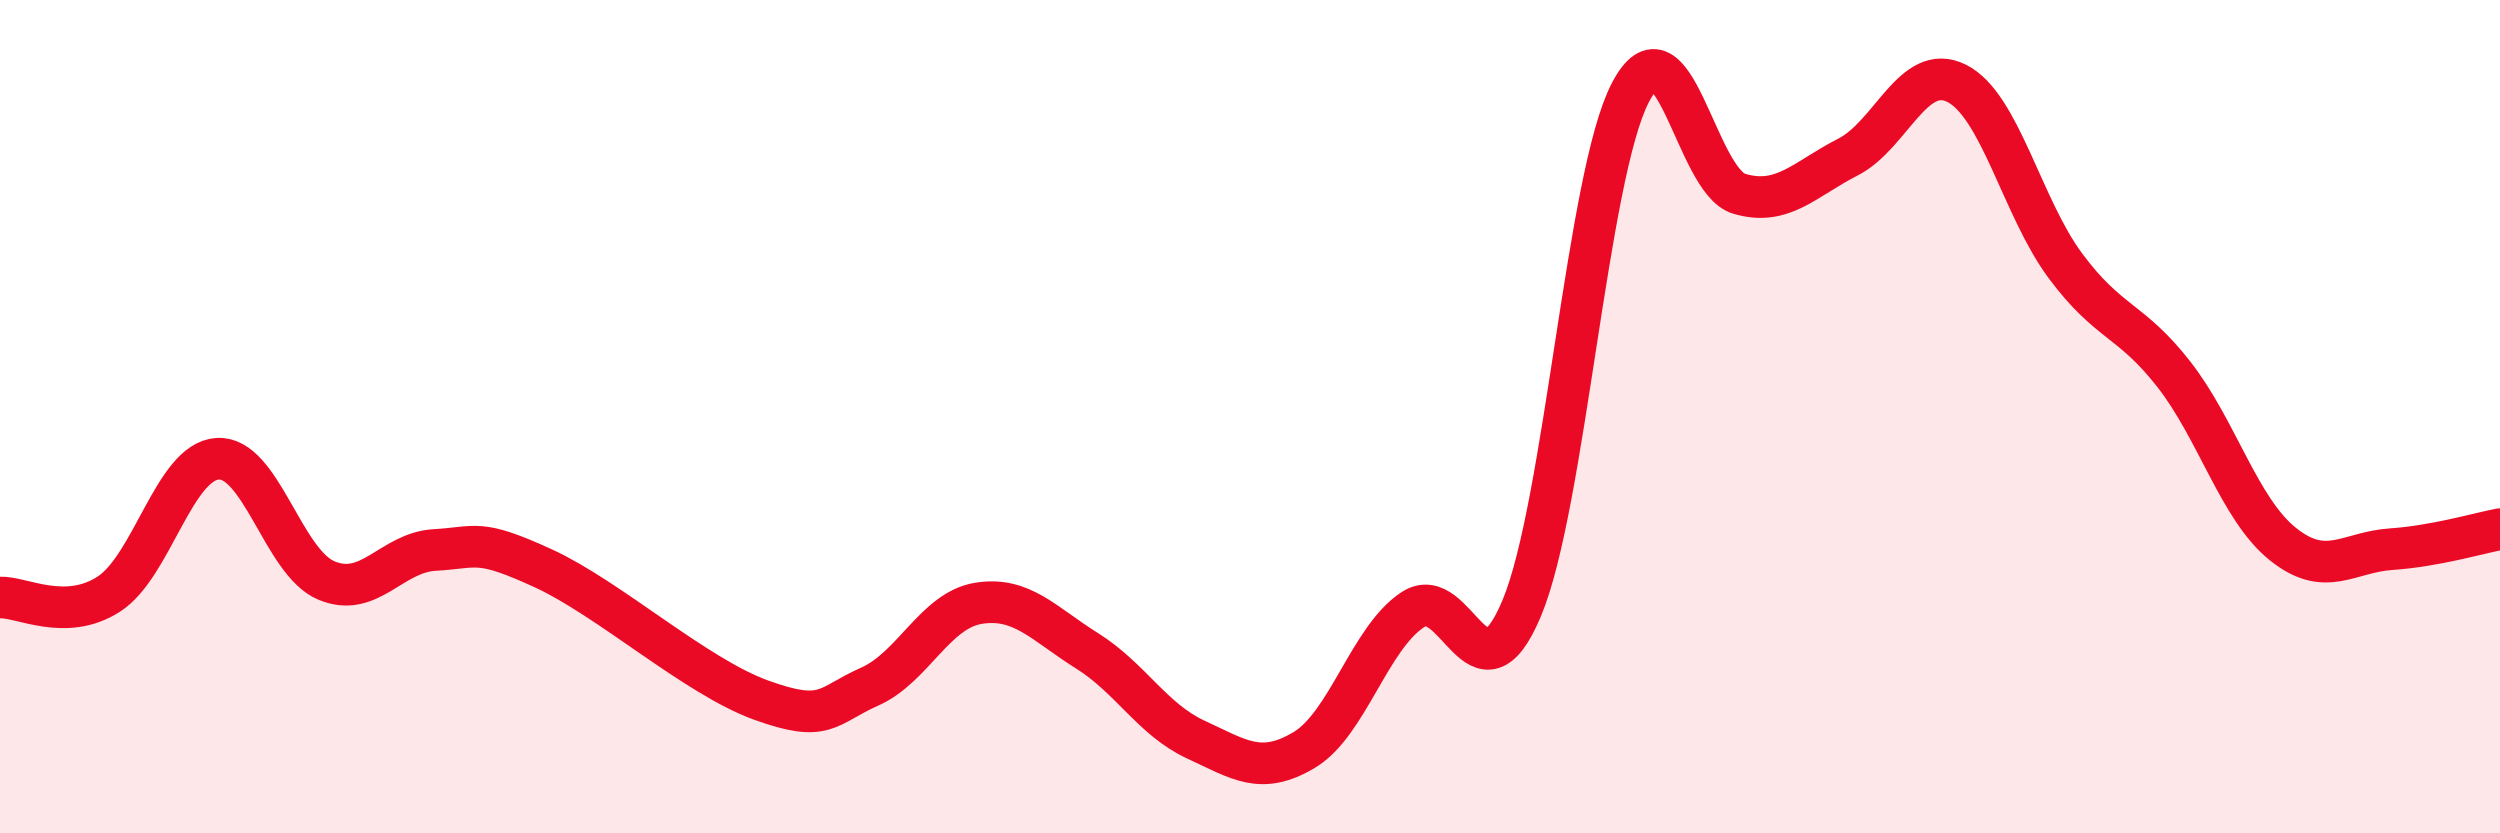
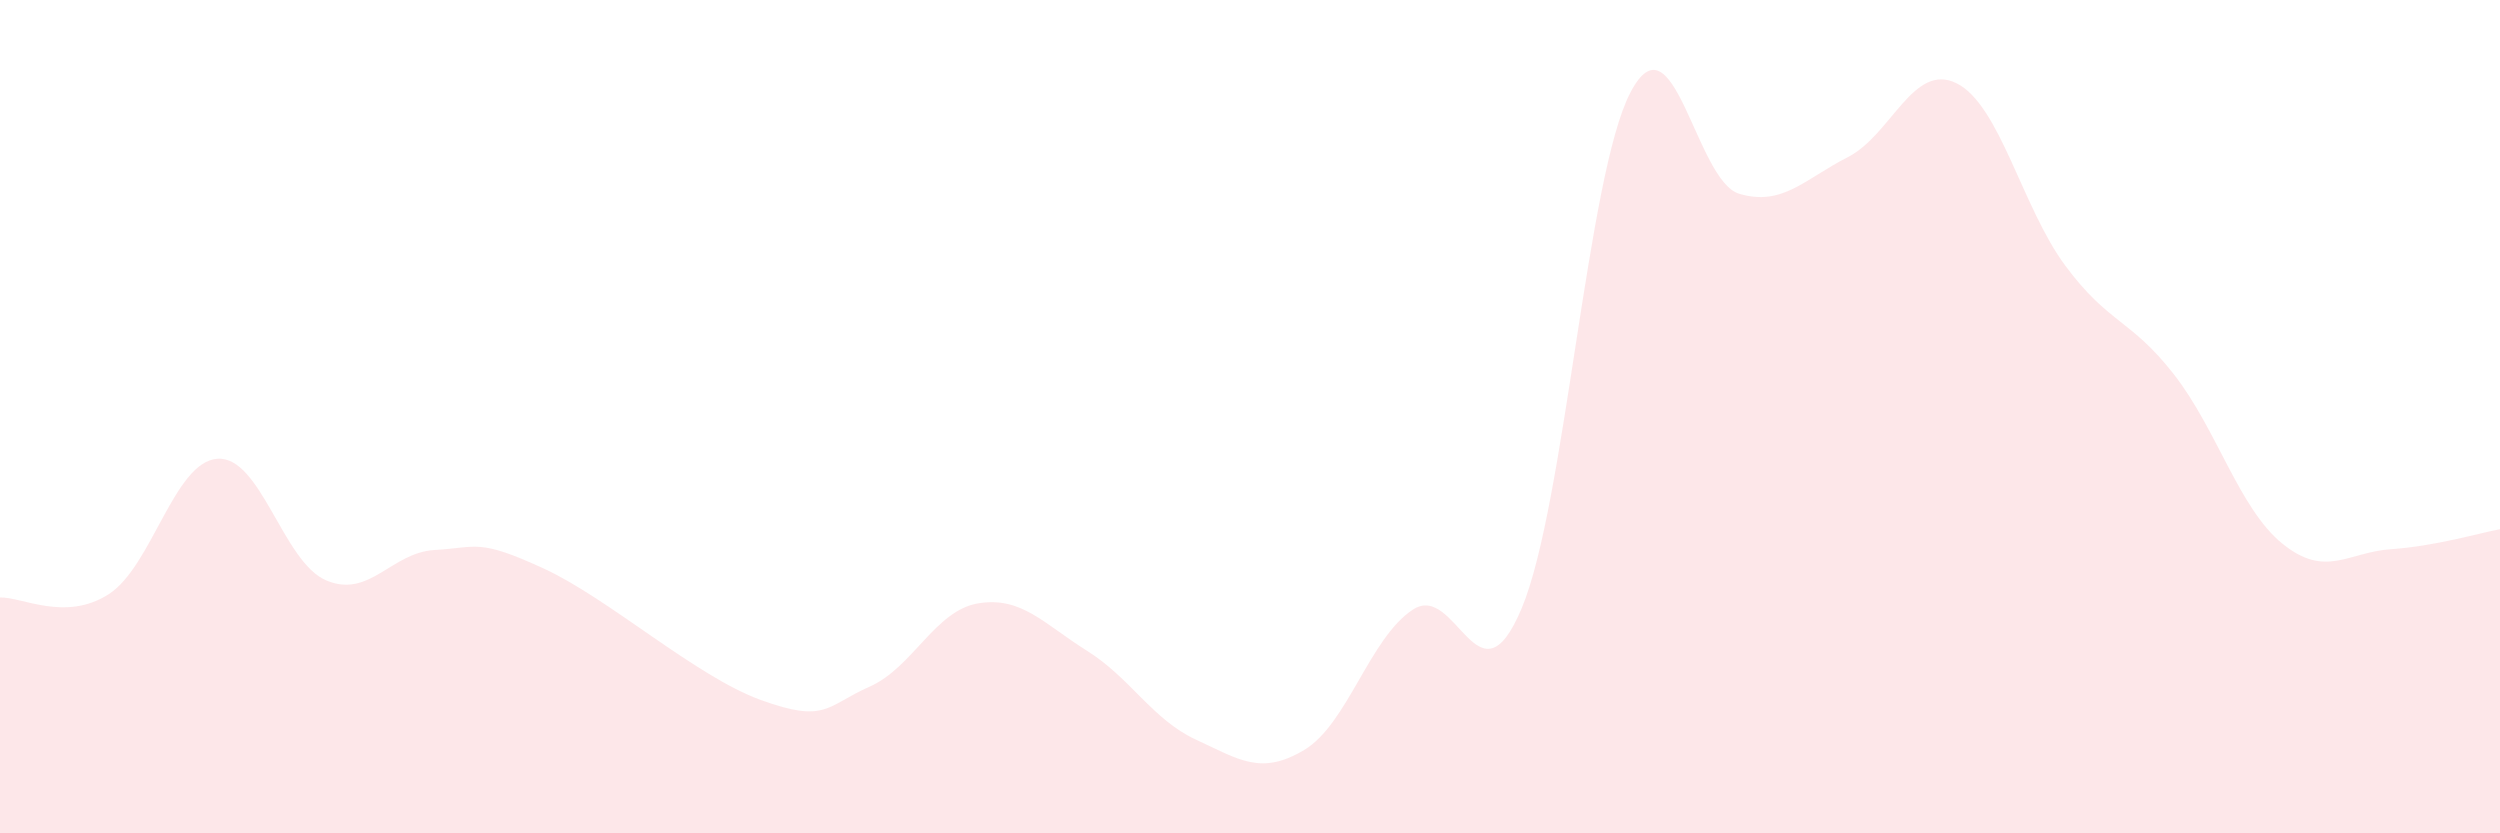
<svg xmlns="http://www.w3.org/2000/svg" width="60" height="20" viewBox="0 0 60 20">
  <path d="M 0,14.34 C 0.52,14.32 1.57,14.93 2.61,14.26 C 3.65,13.59 4.18,11.08 5.22,11.01 C 6.26,10.94 6.79,13.49 7.83,13.93 C 8.87,14.37 9.39,13.26 10.43,13.2 C 11.47,13.14 11.47,12.92 13.04,13.64 C 14.61,14.36 16.69,16.23 18.26,16.8 C 19.83,17.37 19.83,16.94 20.87,16.48 C 21.91,16.02 22.44,14.65 23.48,14.48 C 24.52,14.31 25.05,14.97 26.09,15.62 C 27.13,16.27 27.66,17.27 28.7,17.75 C 29.74,18.23 30.26,18.62 31.3,18 C 32.34,17.38 32.87,15.31 33.91,14.63 C 34.95,13.95 35.48,17.08 36.52,14.6 C 37.56,12.12 38.09,4.21 39.13,2.22 C 40.17,0.23 40.7,4.34 41.74,4.65 C 42.78,4.96 43.31,4.3 44.35,3.77 C 45.39,3.24 45.92,1.48 46.96,2 C 48,2.52 48.53,4.98 49.57,6.38 C 50.61,7.78 51.13,7.65 52.17,8.98 C 53.21,10.31 53.74,12.21 54.78,13.05 C 55.82,13.89 56.35,13.25 57.39,13.18 C 58.43,13.11 59.48,12.8 60,12.7L60 20L0 20Z" fill="#EB0A25" opacity="0.1" stroke-linecap="round" stroke-linejoin="round" />
-   <path d="M 0,14.34 C 0.52,14.32 1.57,14.93 2.61,14.26 C 3.65,13.59 4.18,11.08 5.22,11.01 C 6.26,10.94 6.79,13.49 7.83,13.93 C 8.87,14.37 9.39,13.26 10.43,13.2 C 11.47,13.14 11.47,12.92 13.04,13.64 C 14.61,14.36 16.69,16.23 18.26,16.8 C 19.83,17.37 19.83,16.94 20.87,16.48 C 21.91,16.02 22.44,14.65 23.48,14.48 C 24.52,14.31 25.05,14.97 26.09,15.62 C 27.13,16.27 27.66,17.27 28.7,17.75 C 29.74,18.23 30.26,18.62 31.3,18 C 32.34,17.38 32.87,15.31 33.91,14.63 C 34.95,13.95 35.48,17.08 36.52,14.6 C 37.56,12.12 38.09,4.21 39.13,2.22 C 40.17,0.23 40.7,4.34 41.74,4.65 C 42.78,4.96 43.31,4.3 44.35,3.77 C 45.39,3.24 45.92,1.48 46.96,2 C 48,2.52 48.53,4.98 49.57,6.38 C 50.61,7.78 51.13,7.65 52.17,8.98 C 53.21,10.31 53.74,12.21 54.78,13.05 C 55.82,13.89 56.35,13.25 57.39,13.18 C 58.43,13.11 59.48,12.8 60,12.7" stroke="#EB0A25" stroke-width="1" fill="none" stroke-linecap="round" stroke-linejoin="round" />
</svg>